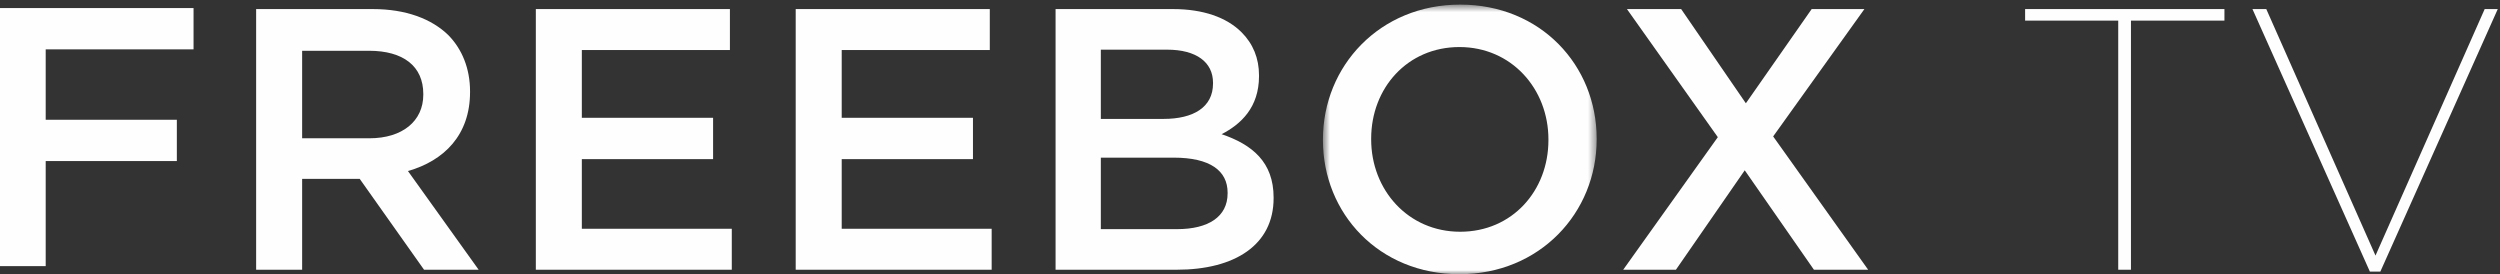
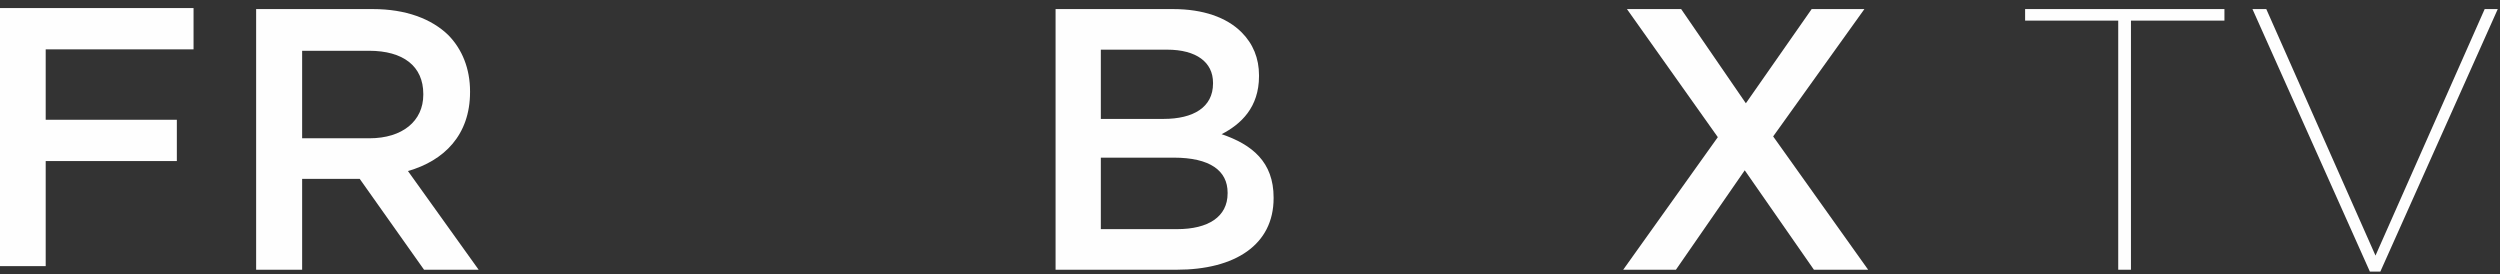
<svg xmlns="http://www.w3.org/2000/svg" xmlns:xlink="http://www.w3.org/1999/xlink" width="310px" height="34px" viewBox="0 0 310 34" version="1.1">
  <rect x="0" y="0" width="310" height="34" fill="#333333" stroke="none" />
  <defs>
    <polygon id="a" points="0.622 0.571 34.566 0.571 34.566 34 0.622 34" />
  </defs>
  <g stroke="none" stroke-width="1" fill="none" fill-rule="evenodd">
    <g transform="translate(-140, -8505)">
      <g transform="translate(140, 8505)">
        <polygon fill="#FEFEFE" points="0 1 0 33 5.666 33 5.666 19.971 21.928 19.971 21.928 14.851 5.666 14.851 5.666 6.12 24 6.12 24 1" />
        <g transform="translate(31, 0)">
          <path d="M14.81,17.147 C18.891,17.147 21.489,15.023 21.489,11.744 L21.489,11.652 C21.489,8.189 18.985,6.296 14.764,6.296 L6.465,6.296 L6.465,17.147 L14.81,17.147 Z M0.761,1.125 L15.229,1.125 C19.309,1.125 22.508,2.325 24.595,4.357 C26.311,6.112 27.286,8.512 27.286,11.328 L27.286,11.421 C27.286,16.731 24.086,19.917 19.587,21.21 L28.352,33.446 L21.581,33.446 L13.605,22.179 L6.465,22.179 L6.465,33.446 L0.761,33.446 L0.761,1.125 Z" fill="#FEFEFE" />
-           <polygon fill="#FEFEFE" points="35.443 1.125 59.509 1.125 59.509 6.204 41.147 6.204 41.147 14.607 57.423 14.607 57.423 19.732 41.147 19.732 41.147 28.367 59.741 28.367 59.741 33.446 35.443 33.446" />
-           <polygon fill="#FEFEFE" points="67.667 1.125 91.734 1.125 91.734 6.204 73.371 6.204 73.371 14.607 89.647 14.607 89.647 19.732 73.371 19.732 73.371 28.367 91.966 28.367 91.966 33.446 67.667 33.446" />
          <path d="M114.545,19.548 L105.503,19.548 L105.503,28.413 L114.962,28.413 C118.812,28.413 121.223,26.89 121.223,23.981 L121.223,23.888 C121.223,21.164 119.043,19.548 114.545,19.548 Z M119.415,10.267 C119.415,7.727 117.373,6.158 113.71,6.158 L105.503,6.158 L105.503,14.745 L113.293,14.745 C116.957,14.745 119.415,13.314 119.415,10.359 L119.415,10.267 Z M99.891,1.125 L114.453,1.125 C118.162,1.125 121.084,2.141 122.938,3.987 C124.377,5.419 125.118,7.22 125.118,9.344 L125.118,9.436 C125.118,13.314 122.892,15.392 120.481,16.639 C124.283,17.932 126.927,20.102 126.927,24.489 L126.927,24.581 C126.927,30.352 122.15,33.446 114.916,33.446 L99.891,33.446 L99.891,1.125 Z" fill="#FEFEFE" />
          <g transform="translate(132.421, 0)">
            <mask id="b" fill="white">
              <use xlink:href="#a" />
            </mask>
            <g />
-             <path d="M28.584,17.377 L28.584,17.285 C28.584,11.005 23.993,5.834 17.548,5.834 C11.102,5.834 6.604,10.913 6.604,17.192 L6.604,17.285 C6.604,23.565 11.194,28.736 17.641,28.736 C24.087,28.736 28.584,23.657 28.584,17.377 M0.622,17.377 L0.622,17.285 C0.622,8.189 7.671,0.571 17.641,0.571 C27.61,0.571 34.566,8.097 34.566,17.192 L34.566,17.285 C34.566,26.381 27.518,34 17.548,34 C7.577,34 0.622,26.474 0.622,17.377" fill="#FEFEFE" mask="url(#b)" />
          </g>
          <polygon fill="#FEFEFE" points="200.186 1.125 188.872 16.916 200.65 33.446 193.926 33.446 185.348 21.118 176.815 33.446 170.277 33.446 182.009 17.008 170.741 1.125 177.464 1.125 185.487 12.807 193.647 1.125" />
          <polygon fill="#FEFEFE" points="231.66 2.556 220.114 2.556 220.114 1.124 244.83 1.124 244.83 2.556 233.238 2.556 233.238 33.446 231.66 33.446" />
          <polygon fill="#FEFEFE" points="248.304 1.125 250.019 1.125 263.561 31.691 277.101 1.125 278.724 1.125 264.163 33.677 262.864 33.677" />
        </g>
      </g>
    </g>
  </g>
</svg>